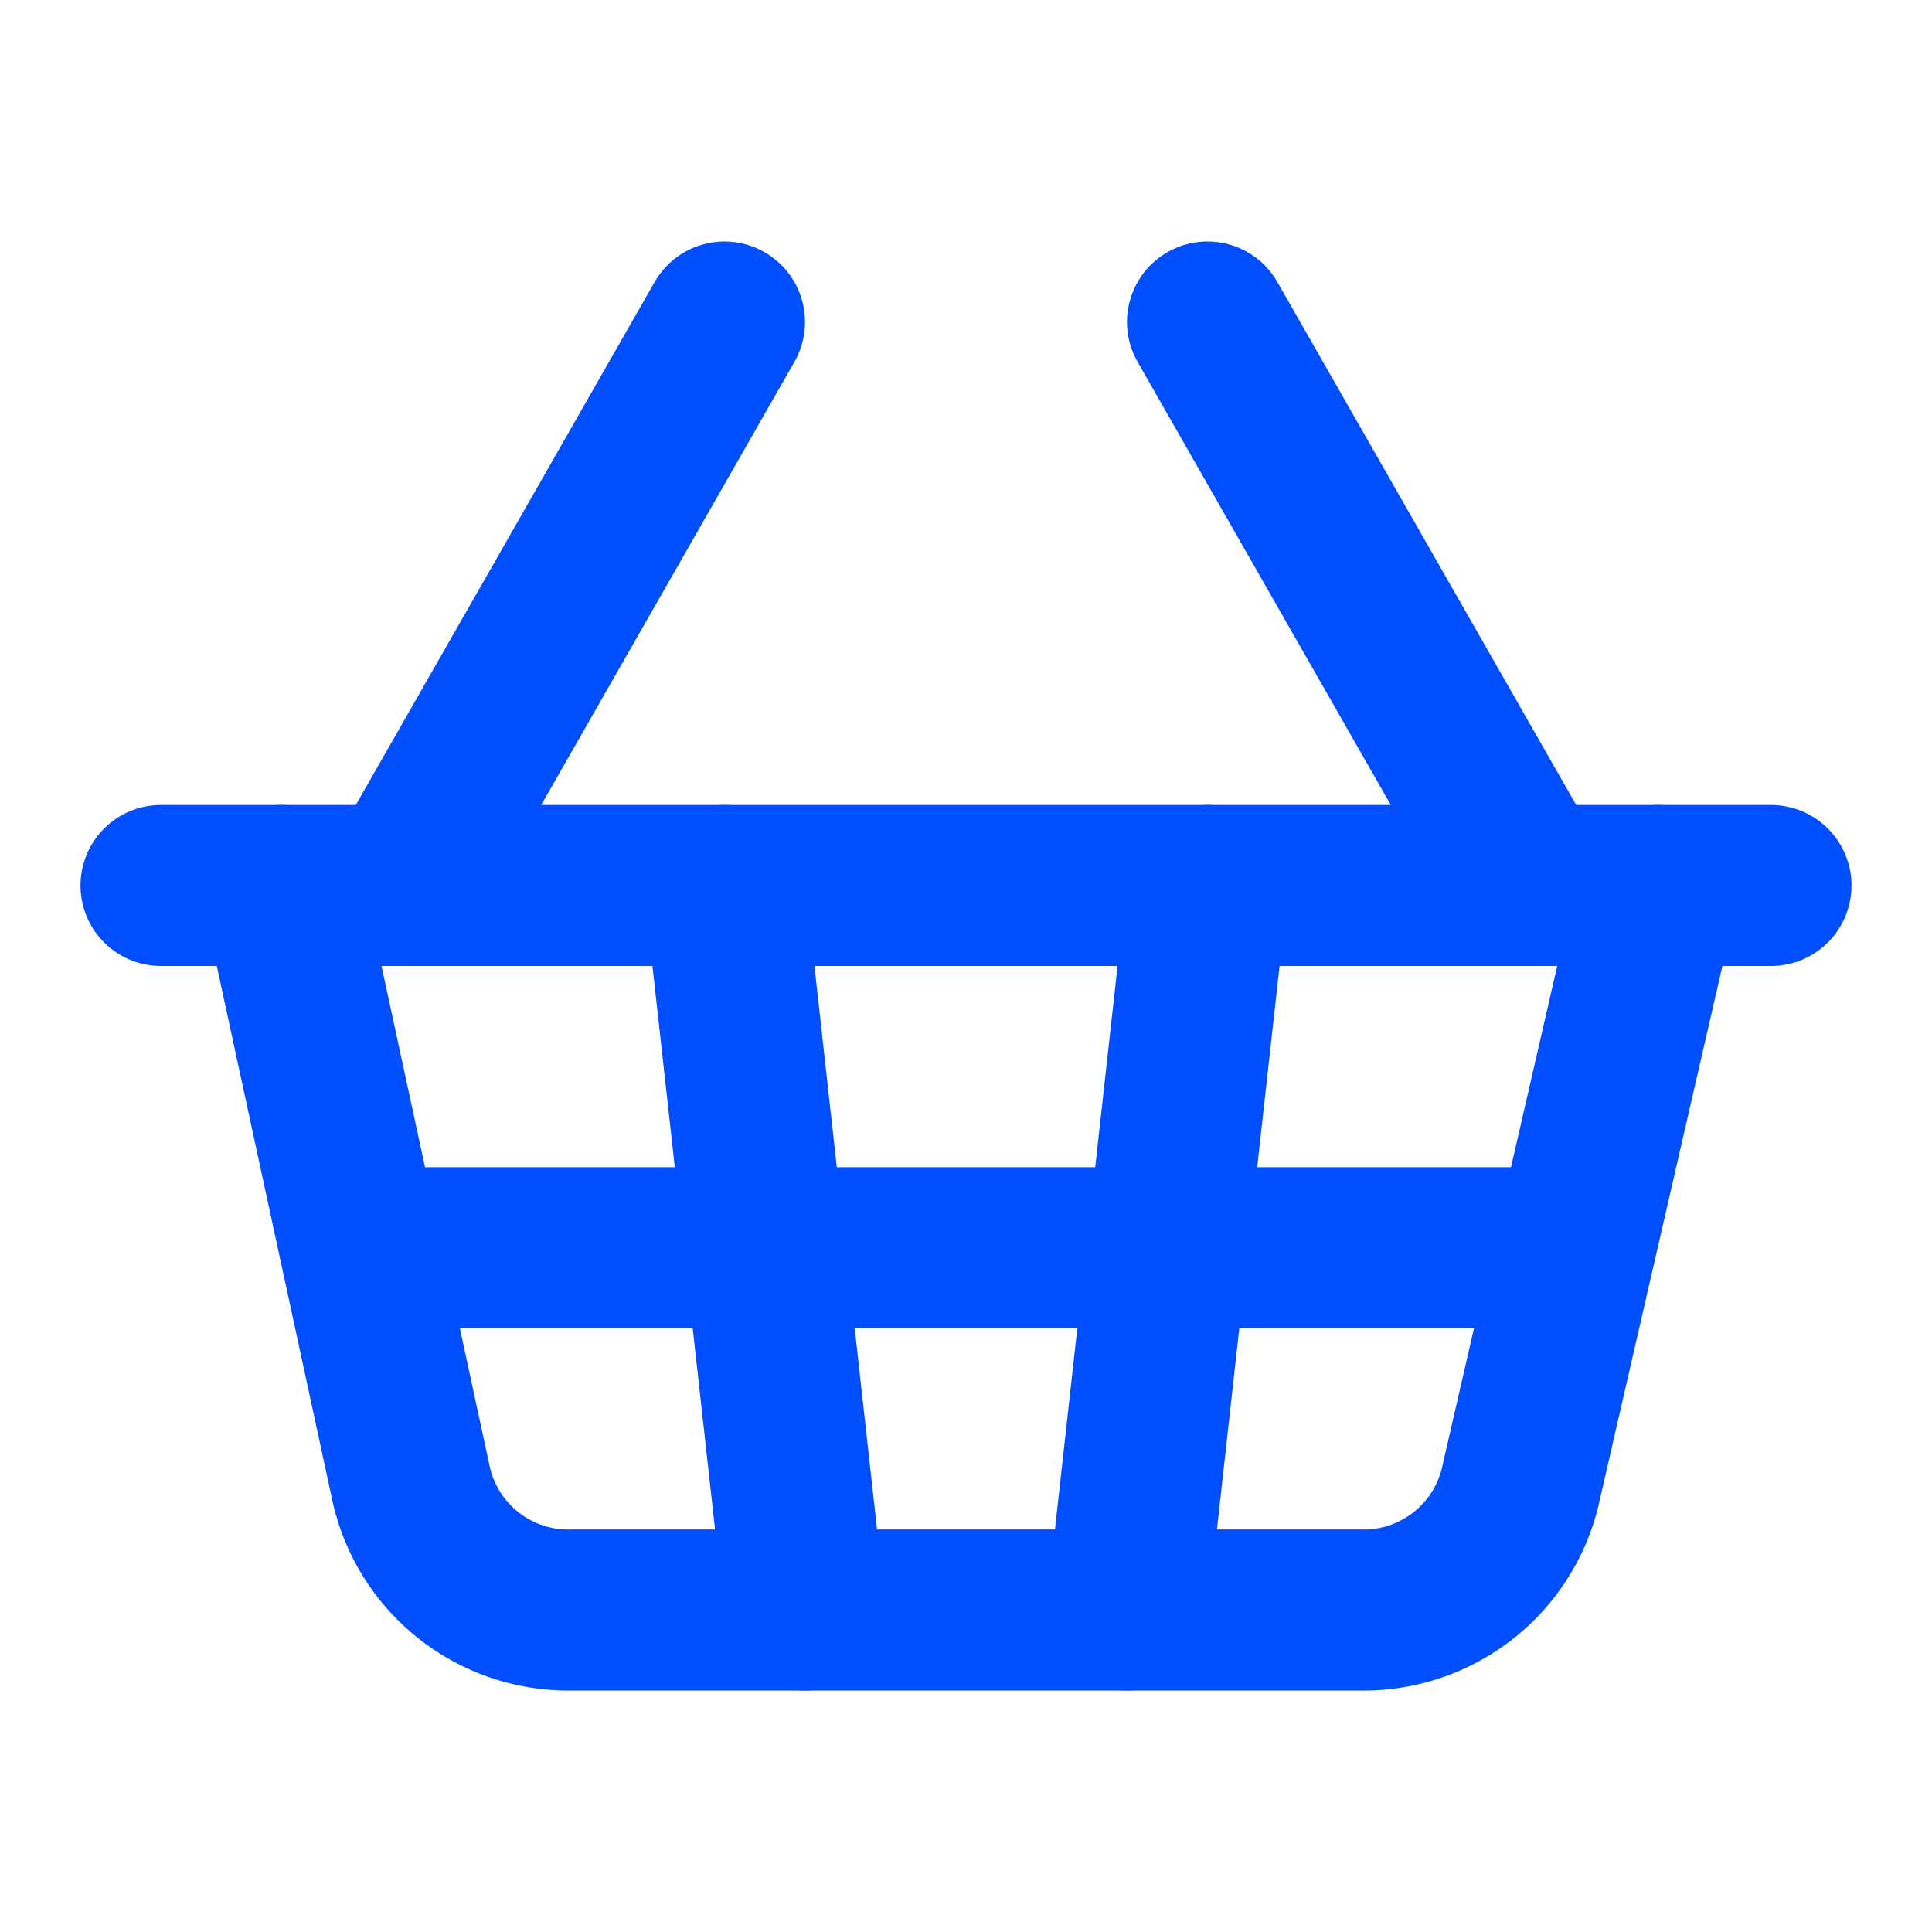
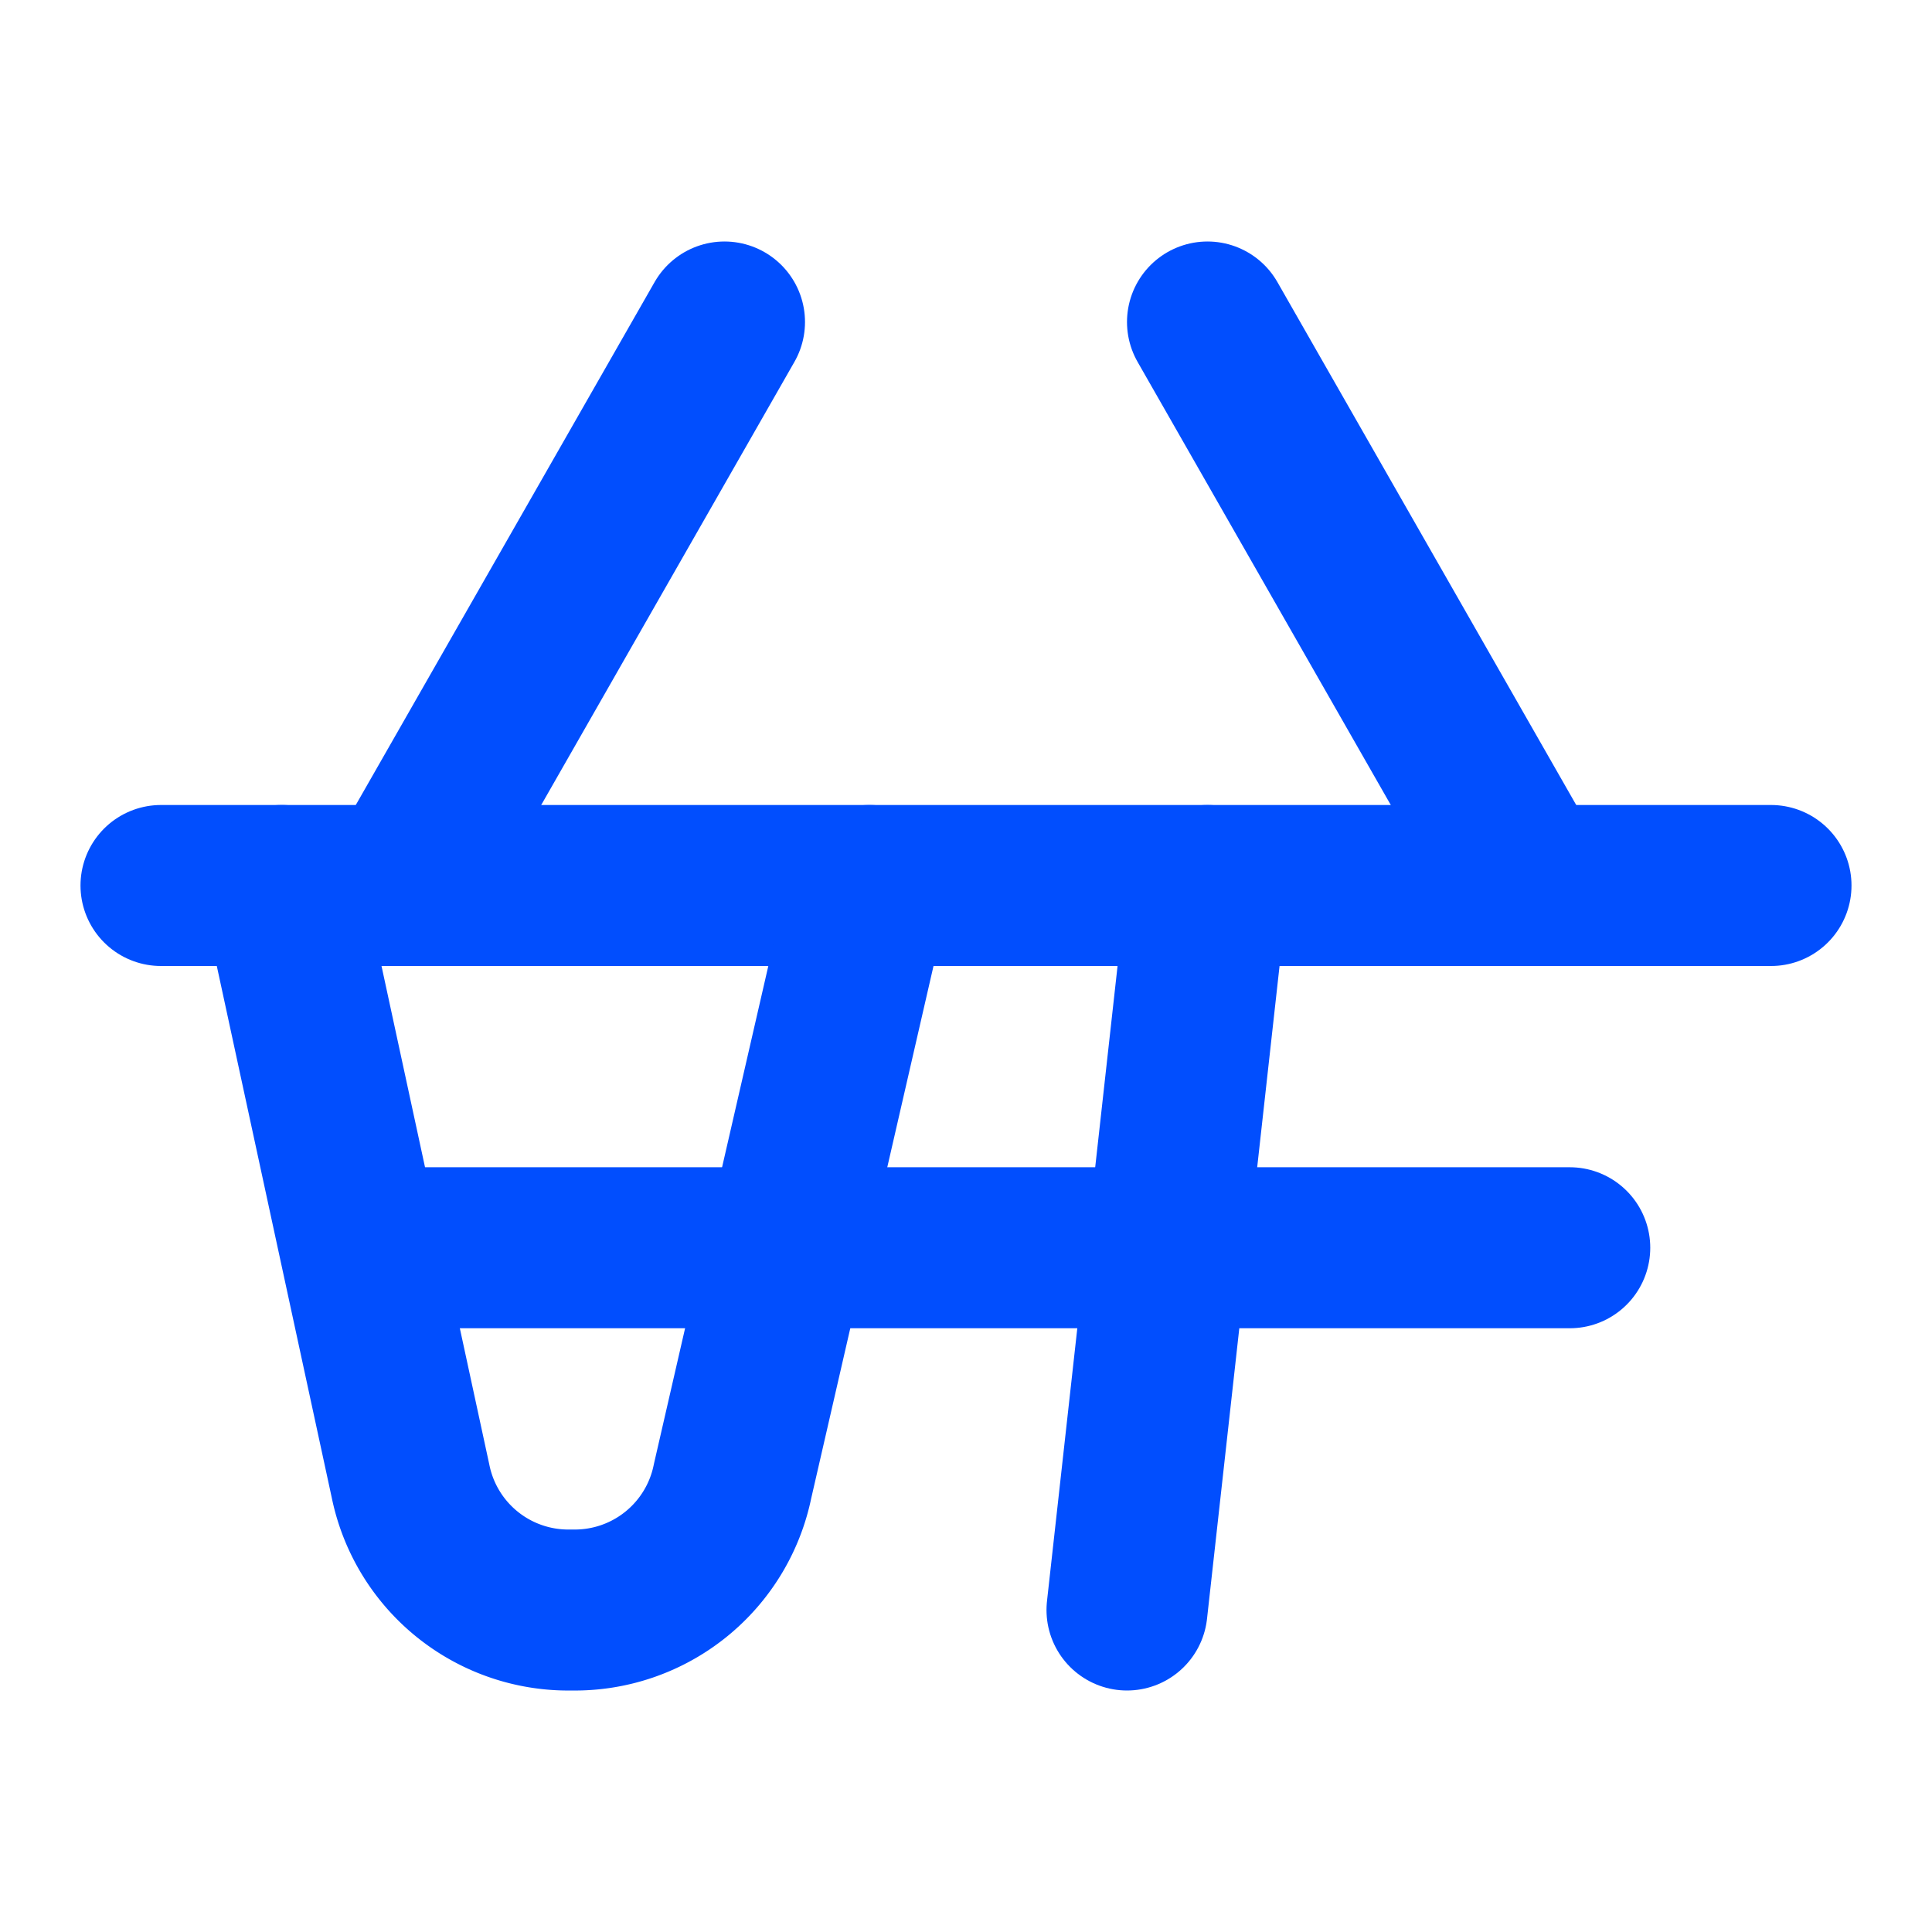
<svg xmlns="http://www.w3.org/2000/svg" width="24" height="24" viewBox="0 0 24 24" fill="none" stroke="#014efe" stroke-width="2" stroke-linecap="round" stroke-linejoin="round" class="lucide lucide-shopping-basket">
  <path d="m15 11-1 9" />
  <path d="m19 11-4-7" />
  <path d="M2 11h20" />
-   <path d="m3.5 11 1.6 7.4a2 2 0 0 0 2 1.6h9.8a2 2 0 0 0 2-1.6l1.7-7.4" />
+   <path d="m3.5 11 1.6 7.4a2 2 0 0 0 2 1.6a2 2 0 0 0 2-1.6l1.7-7.4" />
  <path d="M4.5 15.5h15" />
  <path d="m5 11 4-7" />
-   <path d="m9 11 1 9" />
</svg>